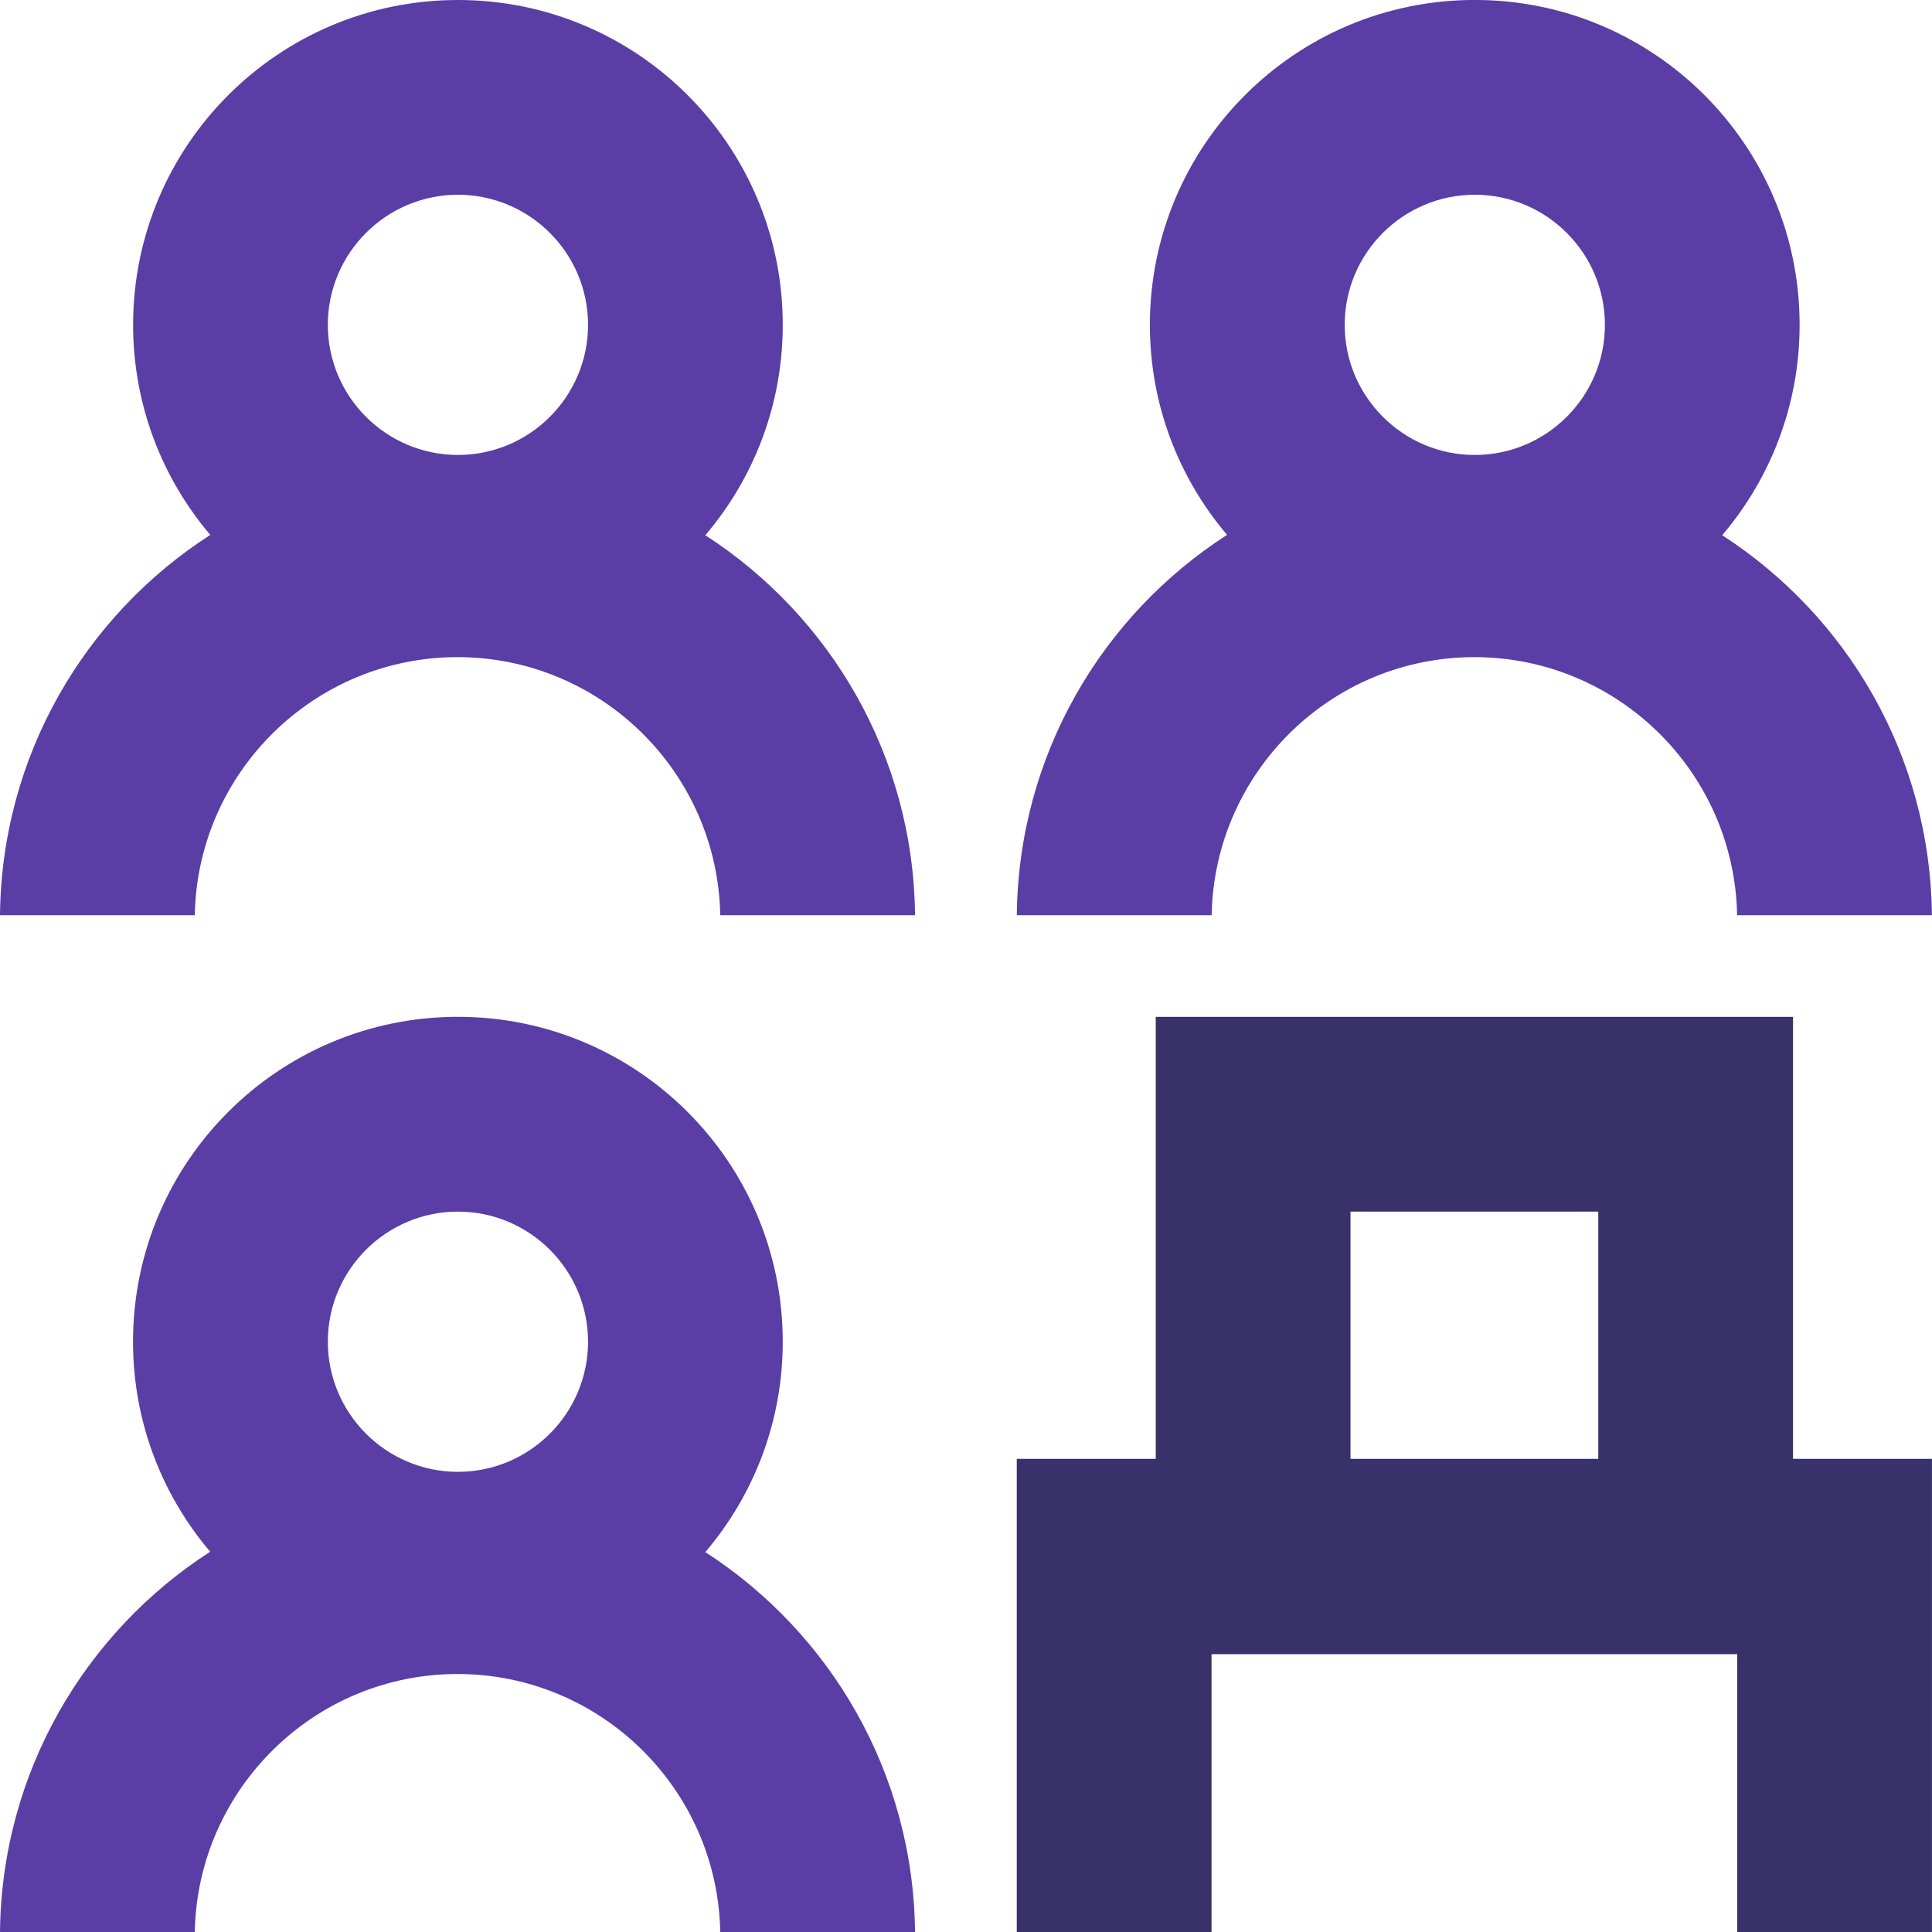
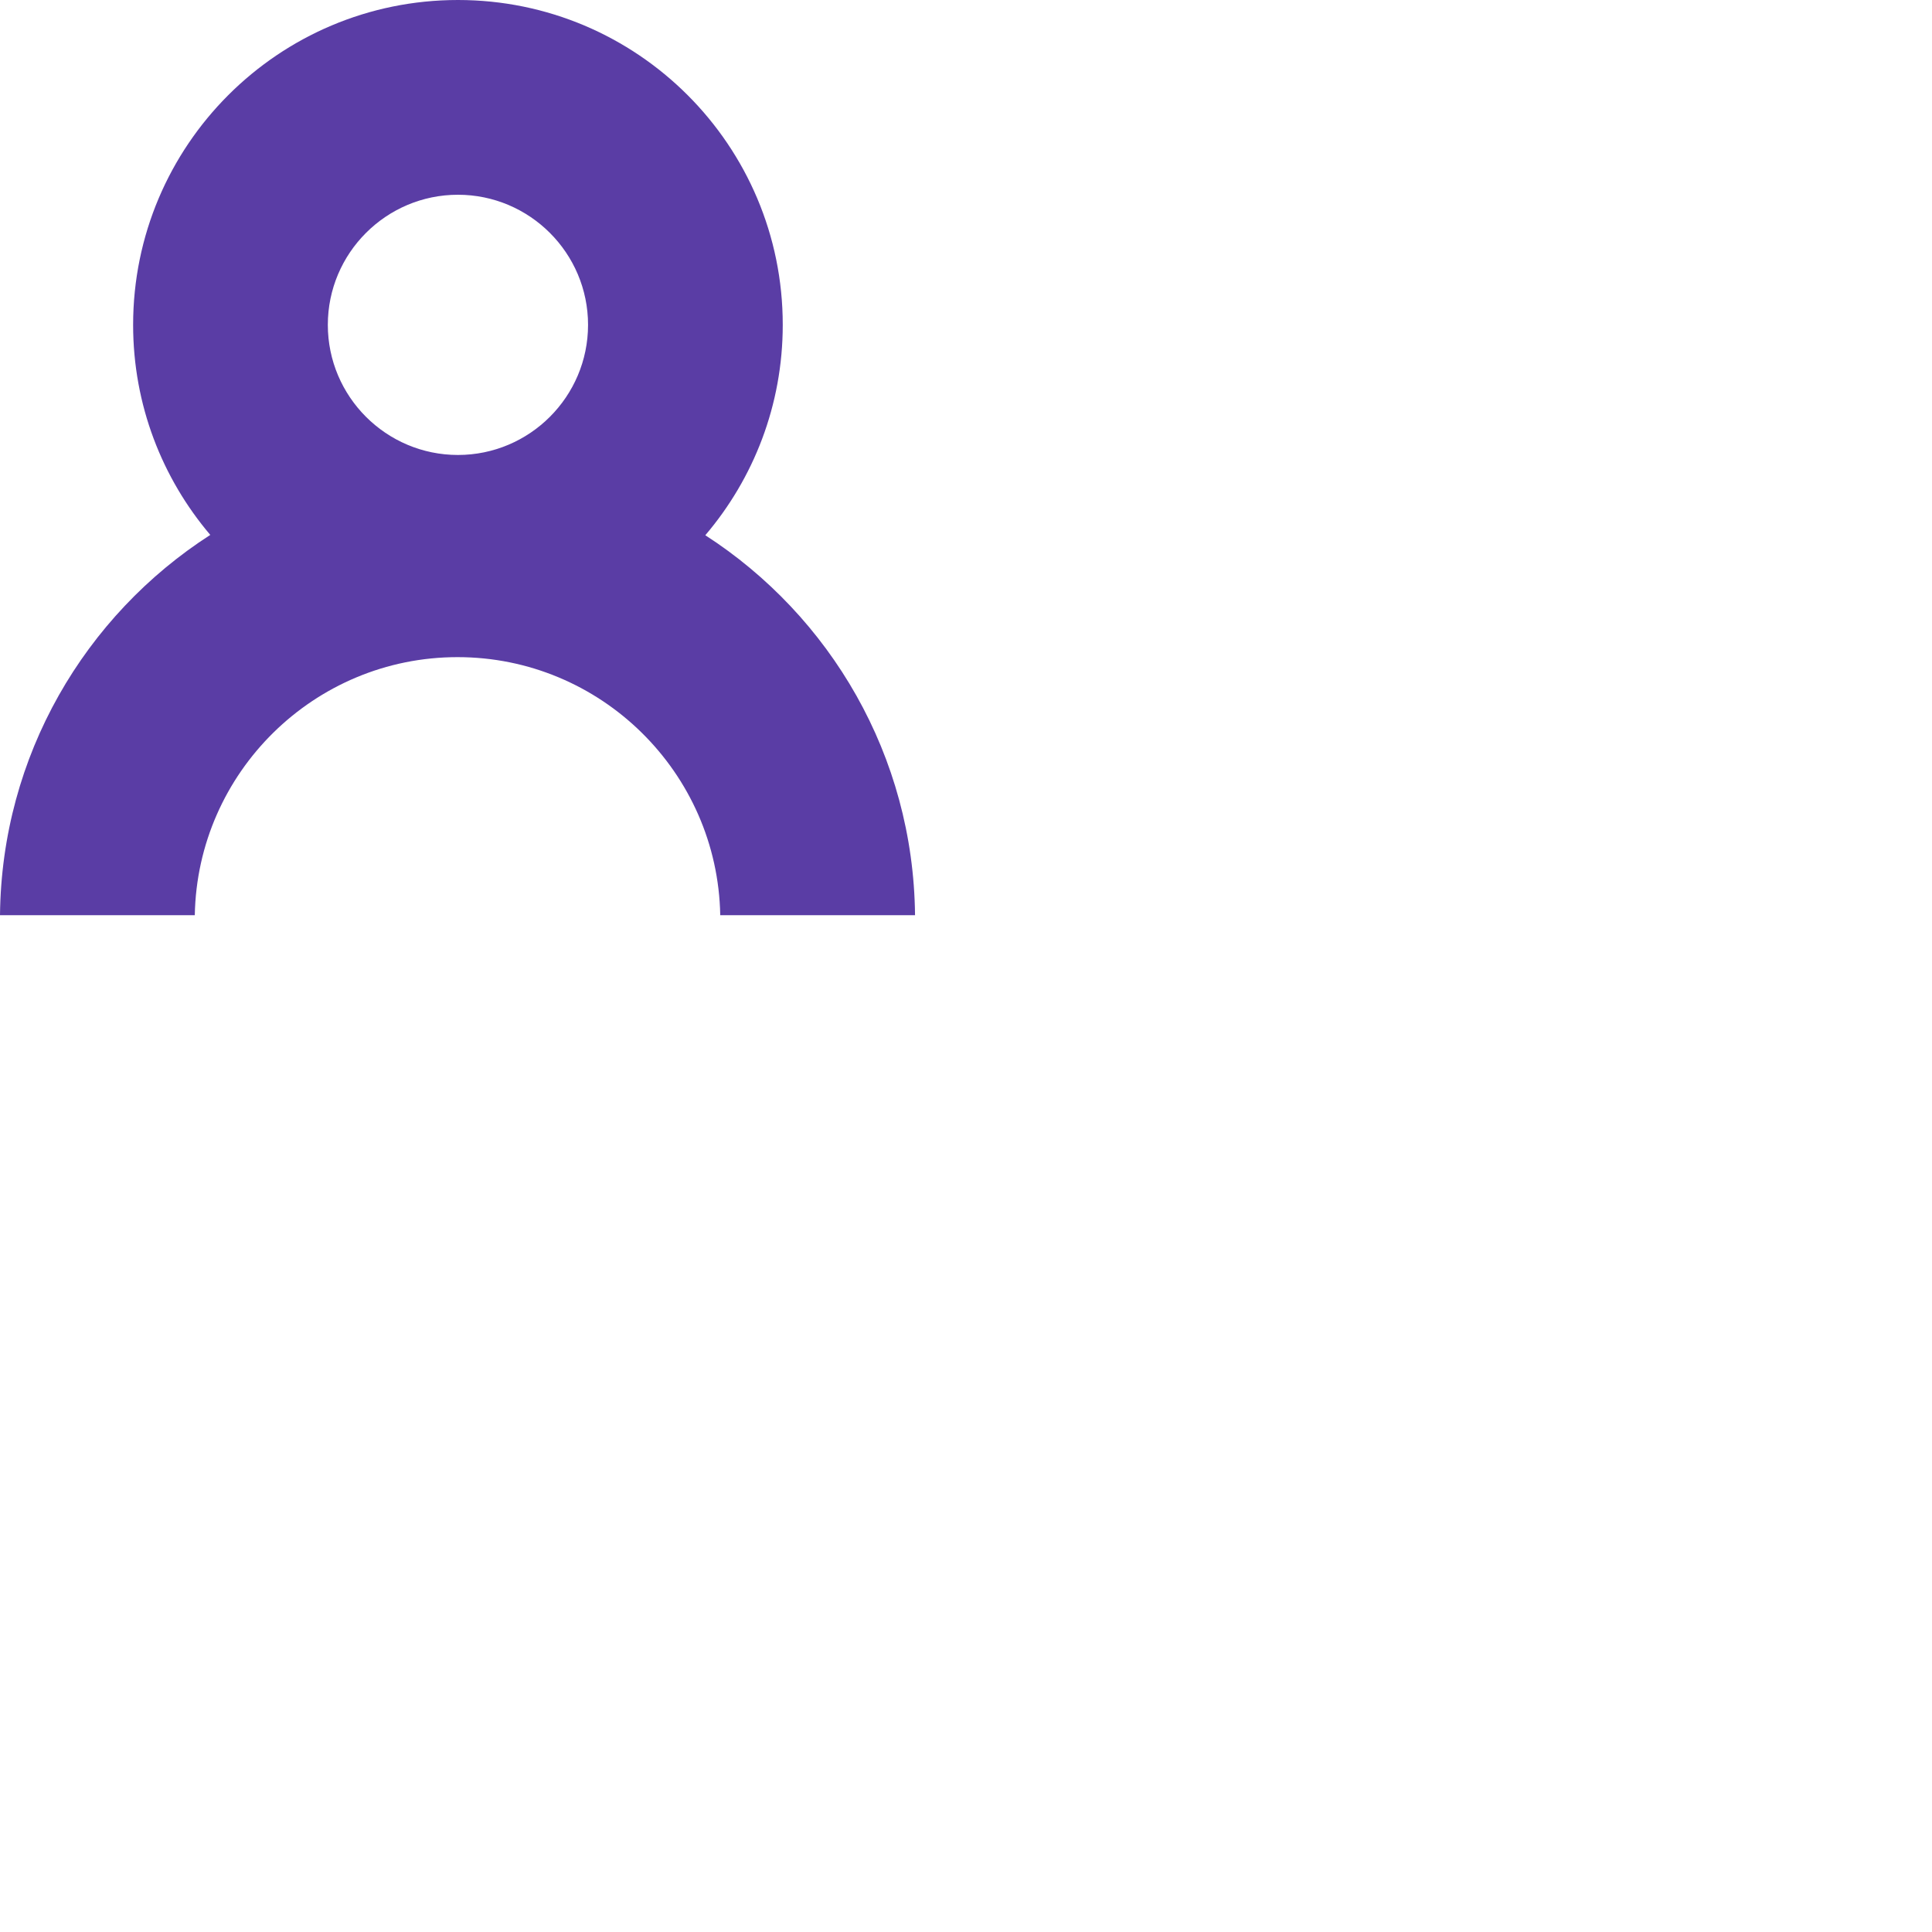
<svg xmlns="http://www.w3.org/2000/svg" id="Layer_1" viewBox="0 0 416.66 416.67">
  <defs>
    <style>.cls-1{fill:#38316a;}.cls-2{fill:#5a3da5;}</style>
  </defs>
-   <path class="cls-2" d="M0,416.67h42.01c.56-30.78,25.75-55.65,56.66-55.65s56.1,24.87,56.66,55.65h42.01c-.35-34.38-18.28-64.54-45.23-81.94,10.41-12.23,16.7-28.06,16.7-45.38,0-38.69-31.36-70.06-70.06-70.06s-70.06,31.36-70.06,70.06c0,17.28,6.27,33.09,16.64,45.3C18.33,352.04.35,382.25,0,416.67ZM98.76,261.3c15.47,0,28.06,12.59,28.06,28.06s-12.59,28.06-28.06,28.06-28.06-12.59-28.06-28.06,12.59-28.06,28.06-28.06Z" />
  <path class="cls-2" d="M0,197.37h42.01c.56-30.78,25.75-55.65,56.66-55.65s56.1,24.87,56.66,55.65h42.01c-.35-34.38-18.28-64.54-45.23-81.94,10.41-12.23,16.7-28.06,16.7-45.38C168.82,31.36,137.45,0,98.76,0S28.71,31.36,28.71,70.06c0,17.28,6.27,33.09,16.64,45.3C18.33,132.74.35,162.94,0,197.37ZM98.76,42c15.47,0,28.06,12.59,28.06,28.06s-12.59,28.06-28.06,28.06-28.06-12.59-28.06-28.06,12.59-28.06,28.06-28.06Z" />
-   <path class="cls-2" d="M219.3,197.37h42.01c.56-30.78,25.75-55.65,56.66-55.65s56.1,24.87,56.66,55.65h42.01c-.35-34.38-18.28-64.54-45.23-81.94,10.41-12.23,16.7-28.06,16.7-45.38,0-38.69-31.36-70.06-70.06-70.06s-70.06,31.36-70.06,70.06c0,17.28,6.27,33.09,16.64,45.3-27.02,17.38-44.99,47.59-45.34,82.02ZM318.06,42c15.47,0,28.06,12.59,28.06,28.06s-12.59,28.06-28.06,28.06-28.06-12.59-28.06-28.06,12.59-28.06,28.06-28.06Z" />
-   <path class="cls-1" d="M386.69,314.62v-95.32h-137.44v95.32h-29.97v102.06h42v-59.94h113.37v59.94h42v-102.06h-29.97ZM291.25,261.3h53.44v53.32h-53.44v-53.32Z" />
</svg>